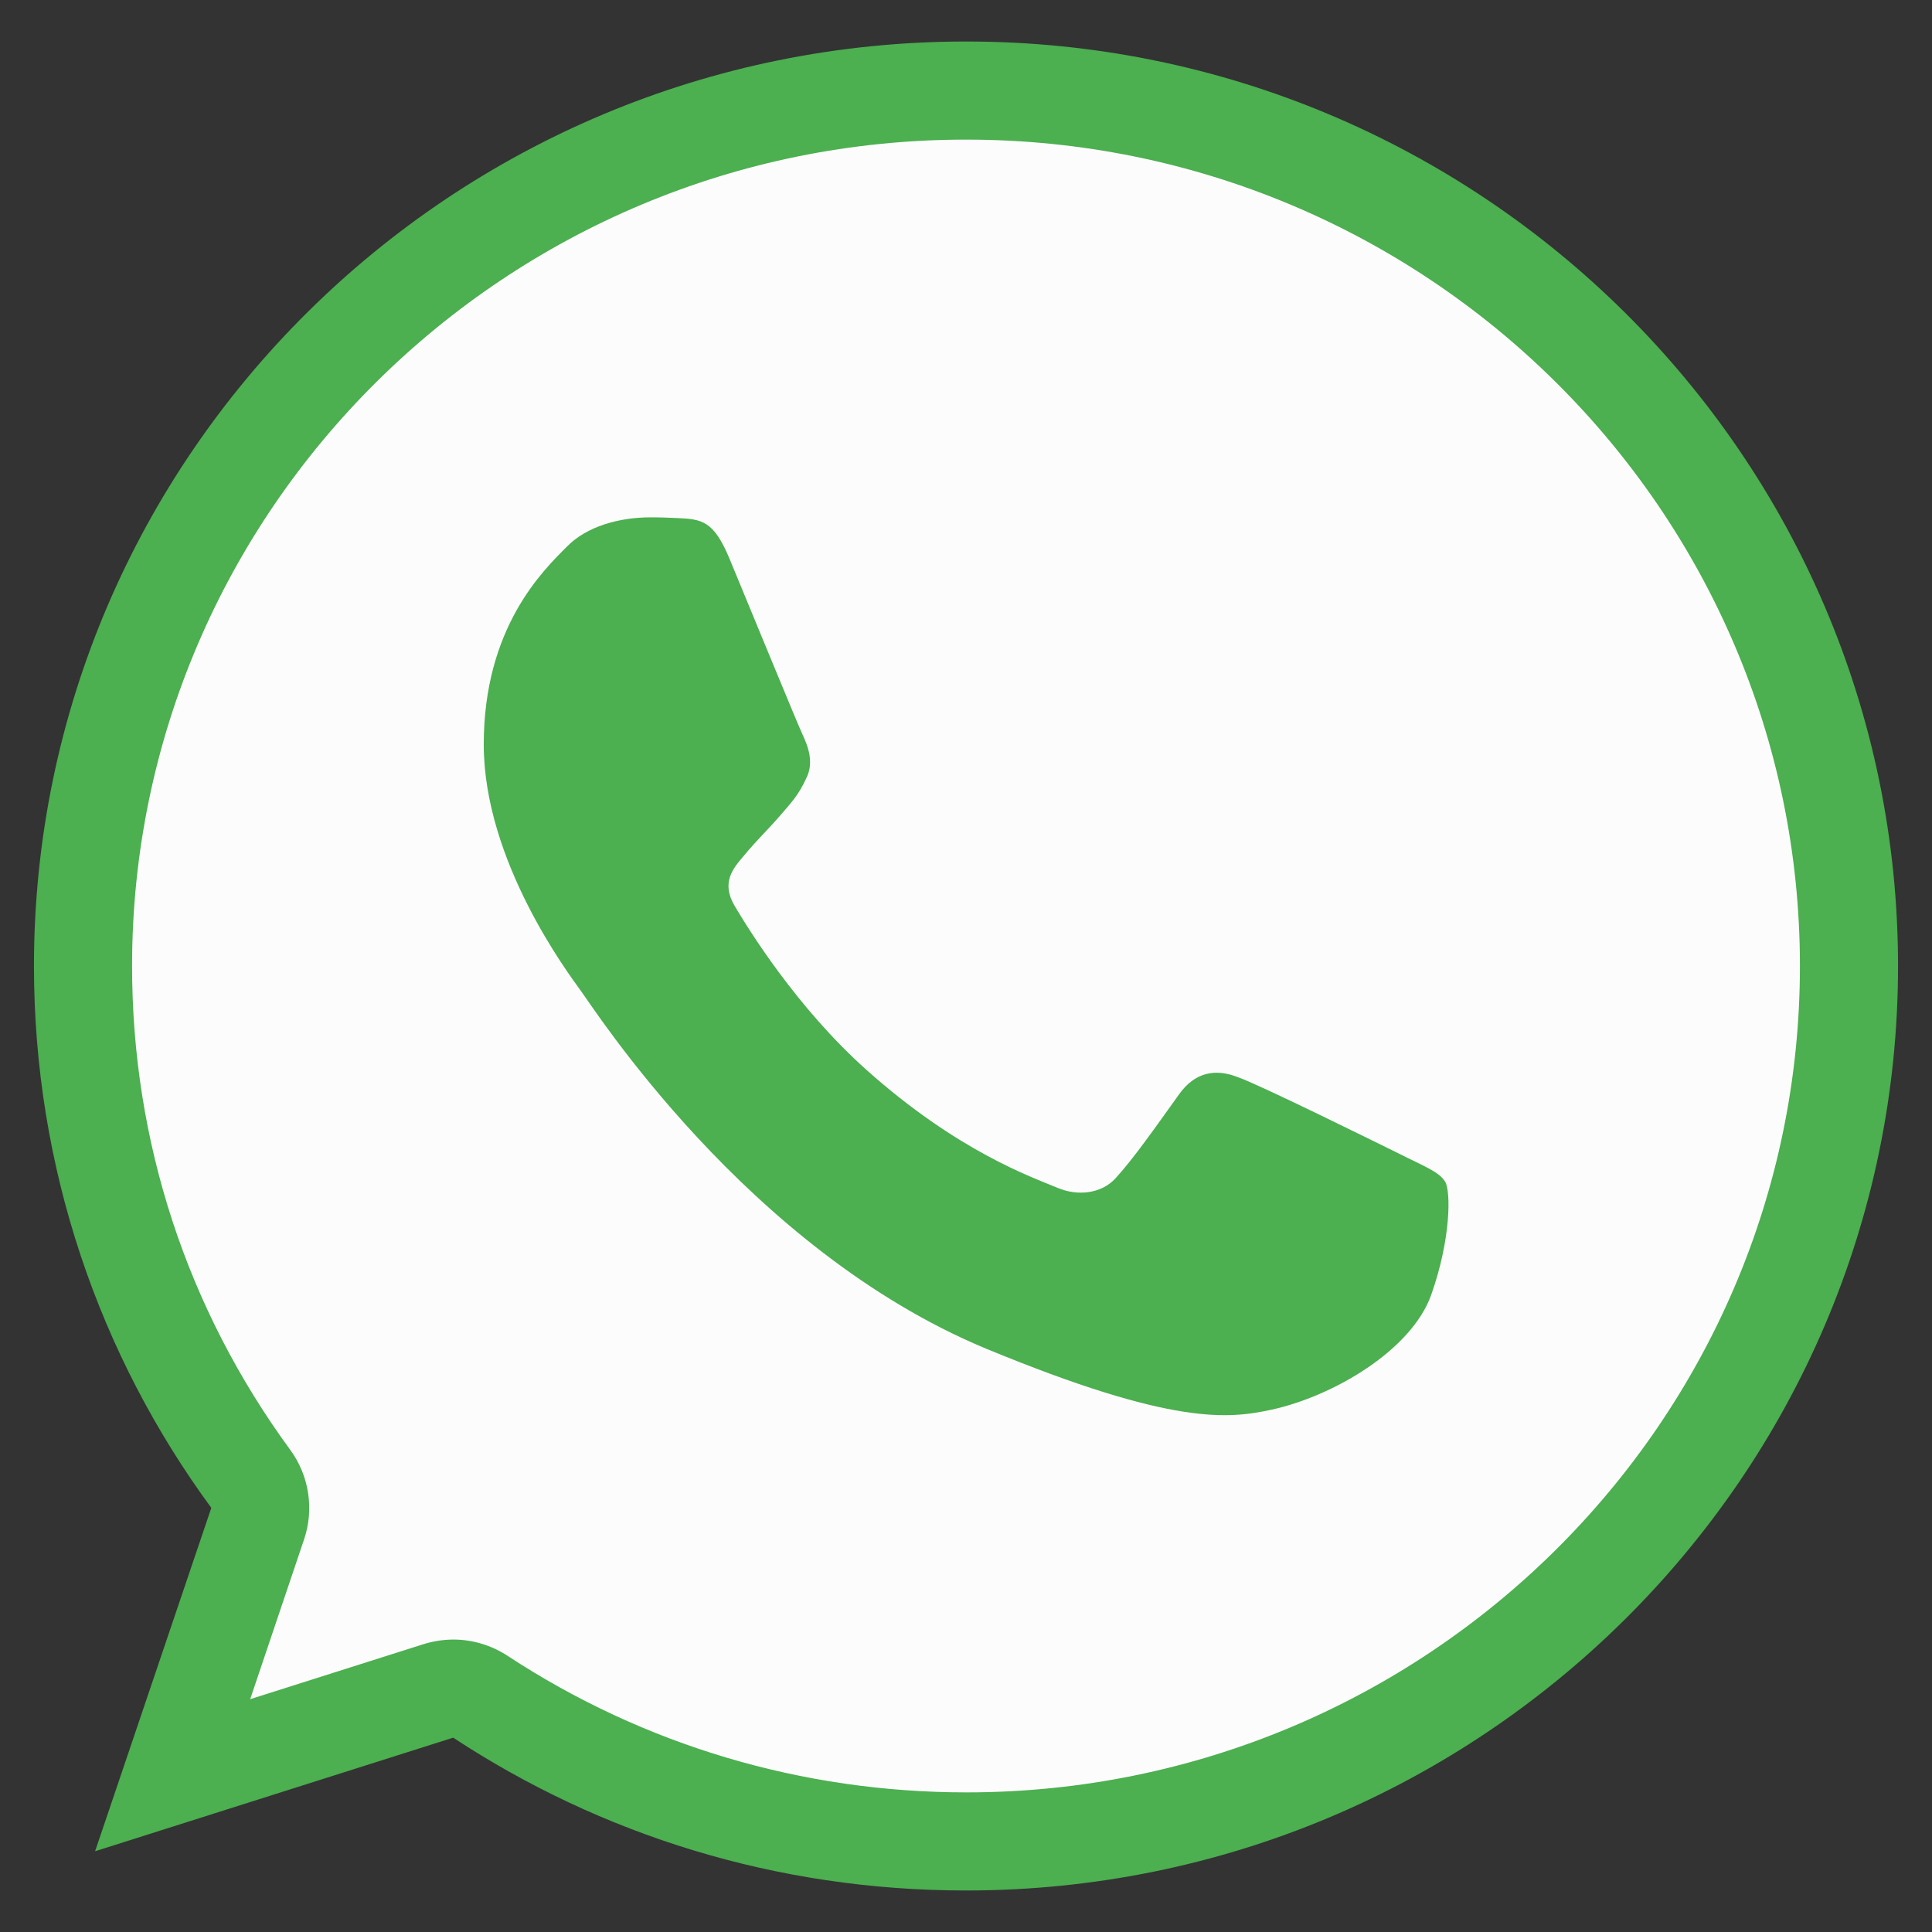
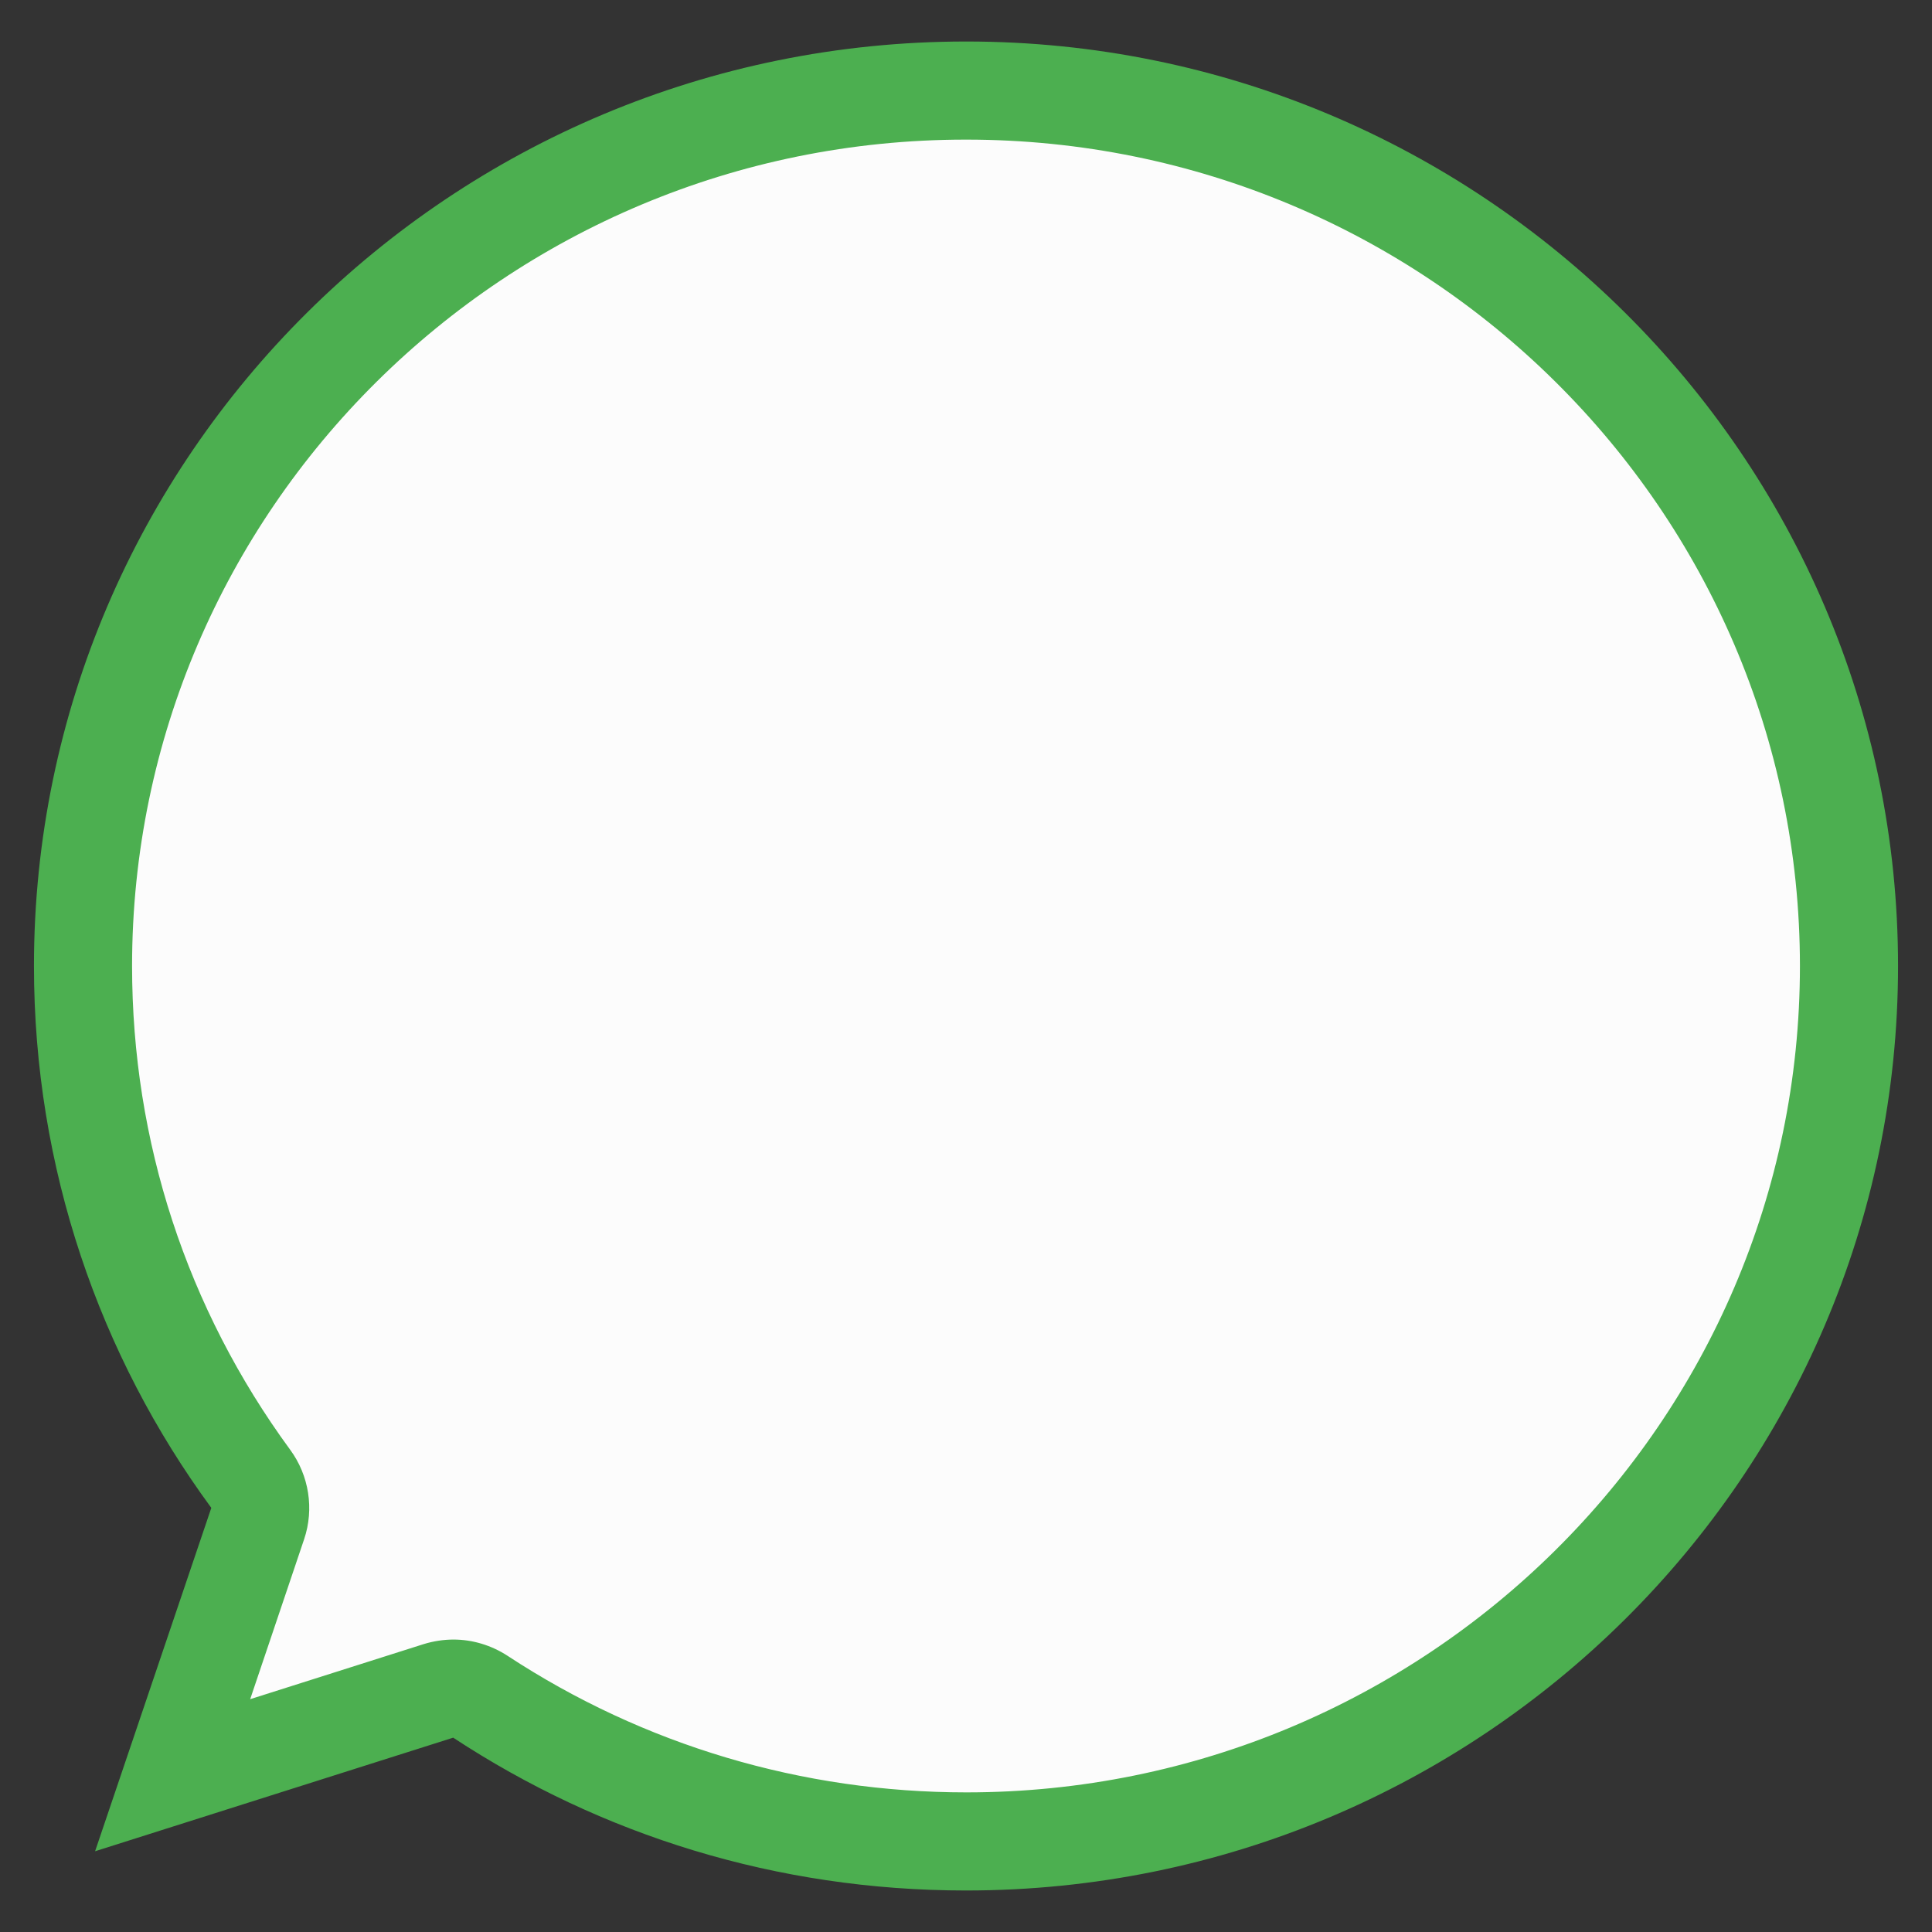
<svg xmlns="http://www.w3.org/2000/svg" version="1.1" id="Capa_1" x="0px" y="0px" viewBox="0 0 512 512" style="enable-background:new 0 0 512 512;" xml:space="preserve">
  <rect x="0" y="0" width="512" height="512" fill="#333333" stroke="none" />
  <style type="text/css">
	.st0{fill:#FCFCFC;}
	.st1{fill:#4CAF50;}
</style>
  <g>
    <path class="st0" d="M256.1,488c-46,0-90.6-13.3-128.7-38.4c-2.1-1.4-4.6-2.1-7.1-2.1c-1.3,0-2.6,0.2-3.9,0.6l-70.5,22.3l22.6-66.7   c1.4-4,0.7-8.4-1.8-11.9C37.4,352.2,22,305.3,22,256C22,128.1,126.9,24,255.9,24h0.1C385.1,24,490,128.1,490,256   C490,383.9,385.1,488,256.1,488z" />
    <path class="st1" d="M256.1,37C377.9,37,477,135.2,477,256s-99.1,219-220.9,219c-43.5,0-85.5-12.5-121.6-36.2   c-4.3-2.8-9.3-4.3-14.3-4.3c-2.6,0-5.3,0.4-7.9,1.2l-46,14.6l14.3-42.4c2.7-8,1.3-16.9-3.7-23.7C49.5,346.8,35,302.5,35,256   c0-120.8,99.1-219,220.9-219H256.1 M256.1,11h-0.1C119.7,11,9,120.9,9,256c0,53.6,17.4,103.3,47,143.6l-30.8,91l94.9-30.1   c39.1,25.7,85.6,40.5,135.9,40.5C392.3,501,503,391.1,503,256S392.3,11,256.1,11L256.1,11z" />
  </g>
-   <path class="st1" d="M379.3,343.1c-5.2,14.7-25.9,26.9-42.4,30.5c-11.3,2.4-26,4.3-75.6-16.2C197.8,331,157,266.6,153.8,262.4  c-3-4.2-25.6-34.1-25.6-65.1s15.7-46.1,22.1-52.5c5.2-5.3,13.8-7.7,22.1-7.7c2.7,0,5.1,0.1,7.2,0.2c6.3,0.3,9.5,0.6,13.7,10.7  c5.2,12.5,17.9,43.5,19.4,46.7c1.5,3.2,3.1,7.5,0.9,11.7c-2,4.3-3.8,6.2-7,9.9s-6.2,6.5-9.4,10.4c-2.9,3.4-6.2,7.1-2.5,13.4  c3.7,6.2,16.4,26.9,35,43.5c24.1,21.5,43.6,28.3,50.6,31.2c5.2,2.2,11.4,1.6,15.2-2.4c4.8-5.2,10.8-13.8,16.9-22.3  c4.3-6.1,9.8-6.9,15.5-4.7c5.8,2,36.7,17.3,43,20.4c6.3,3.2,10.5,4.7,12.1,7.4C384.5,315.8,384.5,328.4,379.3,343.1z" />
</svg>